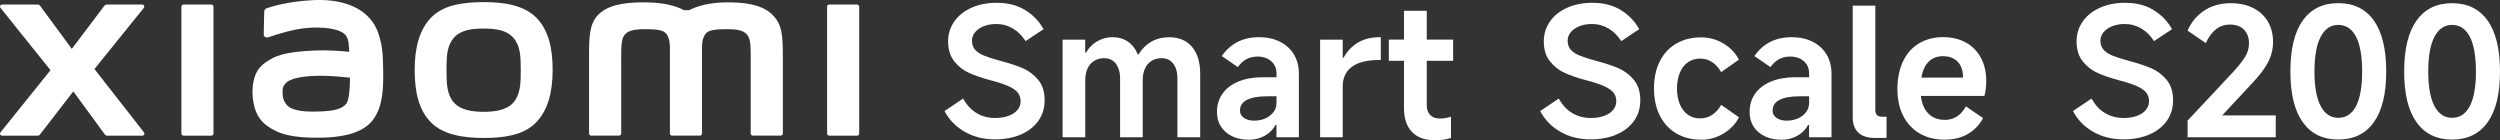
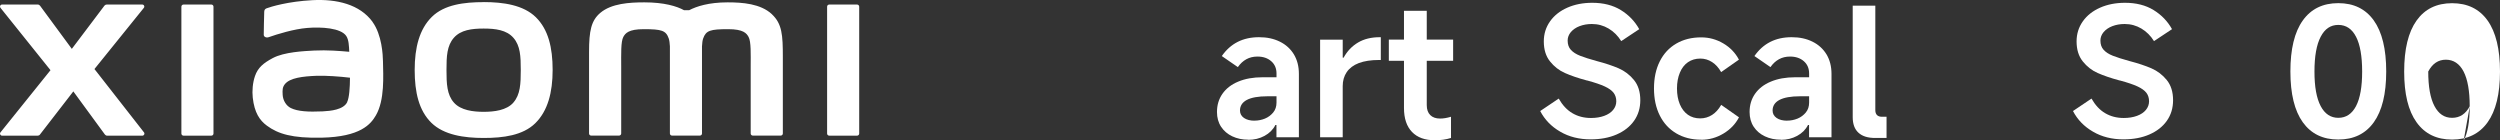
<svg xmlns="http://www.w3.org/2000/svg" id="b" width="445.59" height="25" viewBox="0 0 445.59 25">
  <rect x="0" y="0" width="445.59" height="25" fill="#333333" stroke="none" />
  <g id="c">
    <g>
-       <path d="M177.36,24.84c-2.05,0-3.87-.45-5.44-1.37-1.58-.91-2.77-2.14-3.57-3.68l3.3-2.22c.66,1.16,1.47,2.03,2.43,2.6,.96,.57,2.07,.86,3.32,.86,.89,0,1.68-.13,2.36-.38,.69-.25,1.22-.61,1.59-1.06,.37-.45,.56-.97,.56-1.54s-.16-1.09-.48-1.51c-.32-.41-.84-.79-1.57-1.13-.73-.34-1.76-.69-3.09-1.05l-.16-.03c-1.54-.42-2.83-.86-3.86-1.32-1.03-.45-1.91-1.14-2.65-2.06s-1.11-2.11-1.11-3.57c0-1.33,.37-2.52,1.11-3.57s1.77-1.86,3.08-2.44c1.31-.58,2.79-.87,4.44-.87,1.99,0,3.69,.43,5.09,1.29s2.5,1.99,3.29,3.41l-3.21,2.13c-.59-.95-1.34-1.7-2.25-2.24s-1.9-.81-2.98-.81c-.8,0-1.53,.13-2.19,.38-.66,.25-1.17,.61-1.56,1.06-.38,.46-.57,.96-.57,1.51,0,.68,.19,1.23,.57,1.65s.93,.78,1.65,1.06c.72,.29,1.7,.6,2.95,.94,1.54,.4,2.85,.84,3.92,1.3,1.07,.47,1.98,1.16,2.73,2.08,.75,.92,1.13,2.12,1.13,3.6,0,1.4-.37,2.62-1.11,3.67-.74,1.05-1.78,1.86-3.11,2.44s-2.87,.87-4.6,.87Z" style="fill:#fff;" />
-       <path d="M189.39,24.46V7.07h4.03v2.29h.16c.51-.87,1.18-1.54,2.02-2.02s1.74-.71,2.71-.71c1.04,0,1.94,.26,2.71,.78,.77,.52,1.36,1.27,1.76,2.27h.16c.59-.97,1.35-1.72,2.27-2.25,.92-.53,1.99-.79,3.22-.79,1.71,0,3.06,.57,4.03,1.71,.97,1.14,1.46,2.75,1.46,4.82v11.3h-4.06V13.99c0-1.12-.25-2-.75-2.65-.5-.65-1.18-.97-2.05-.97-.7,0-1.3,.16-1.81,.48-.51,.32-.9,.77-1.17,1.36-.28,.59-.41,1.29-.41,2.09v10.16h-4.03V13.99c0-.74-.12-1.39-.35-1.94-.23-.55-.56-.97-.98-1.25-.42-.29-.92-.43-1.49-.43-.7,0-1.3,.16-1.81,.48-.51,.32-.9,.77-1.17,1.36-.28,.59-.41,1.29-.41,2.09v10.16h-4.03Z" style="fill:#fff;" />
      <path d="M222.5,24.9c-1.06,0-2.01-.2-2.86-.6-.85-.4-1.51-.97-2-1.71-.49-.74-.73-1.62-.73-2.63,0-1.23,.32-2.31,.97-3.24,.65-.93,1.58-1.66,2.81-2.17,1.23-.52,2.68-.78,4.35-.78h2.48v-.67c0-.91-.31-1.64-.94-2.19s-1.44-.83-2.46-.83c-.74,0-1.4,.16-1.98,.48-.58,.32-1.08,.78-1.51,1.4l-2.86-1.97c.78-1.12,1.72-1.96,2.82-2.52,1.1-.56,2.37-.84,3.81-.84s2.63,.26,3.71,.79c1.08,.53,1.91,1.29,2.51,2.27,.59,.98,.89,2.14,.89,3.48v11.3h-4v-2.19h-.19c-.42,.83-1.07,1.47-1.94,1.94-.87,.47-1.83,.7-2.89,.7Zm1.11-3.4c.63,0,1.25-.12,1.84-.36,.59-.24,1.08-.61,1.48-1.09s.59-1.08,.59-1.78v-1.11h-1.62c-1.63,0-2.85,.22-3.67,.65-.81,.43-1.22,1.06-1.22,1.89,0,.55,.24,.99,.71,1.32,.48,.33,1.11,.49,1.89,.49Z" style="fill:#fff;" />
      <path d="M235.29,24.46V7.07h4.03v3.21h.16c.63-1.16,1.49-2.06,2.57-2.7s2.37-.95,3.87-.95h.19v4.06h-.29c-1.46,0-2.67,.19-3.63,.55-.96,.37-1.68,.91-2.16,1.62-.48,.71-.71,1.54-.71,2.49v9.11h-4.03Z" style="fill:#fff;" />
      <path d="M247.54,10.84v-3.78h11.46v3.78h-11.46Zm8.22,14.16c-1.78,0-3.14-.49-4.09-1.48-.95-.98-1.43-2.41-1.43-4.27V1.93h4.06V18.75c0,.76,.21,1.35,.62,1.76,.41,.41,1,.62,1.76,.62,.59,0,1.24-.11,1.94-.32v3.78c-.87,.27-1.82,.41-2.86,.41Z" style="fill:#fff;" />
      <path d="M283.53,24.84c-2.05,0-3.87-.45-5.44-1.37-1.58-.91-2.77-2.14-3.57-3.68l3.3-2.22c.66,1.16,1.46,2.03,2.43,2.6,.96,.57,2.07,.86,3.32,.86,.89,0,1.68-.13,2.36-.38,.69-.25,1.22-.61,1.59-1.06,.37-.45,.56-.97,.56-1.54s-.16-1.09-.48-1.51c-.32-.41-.84-.79-1.57-1.13-.73-.34-1.76-.69-3.09-1.05l-.16-.03c-1.55-.42-2.83-.86-3.86-1.32-1.03-.45-1.91-1.14-2.65-2.06-.74-.92-1.11-2.11-1.11-3.57,0-1.33,.37-2.52,1.11-3.57,.74-1.05,1.77-1.86,3.08-2.44,1.31-.58,2.79-.87,4.44-.87,1.99,0,3.69,.43,5.09,1.29s2.5,1.99,3.29,3.41l-3.21,2.13c-.59-.95-1.34-1.7-2.25-2.24s-1.9-.81-2.98-.81c-.8,0-1.53,.13-2.19,.38-.66,.25-1.17,.61-1.56,1.06-.38,.46-.57,.96-.57,1.51,0,.68,.19,1.23,.57,1.65,.38,.42,.93,.78,1.65,1.06s1.7,.6,2.95,.94c1.54,.4,2.85,.84,3.92,1.3,1.07,.47,1.98,1.16,2.73,2.08,.75,.92,1.13,2.12,1.13,3.6,0,1.4-.37,2.62-1.11,3.67-.74,1.05-1.78,1.86-3.11,2.44s-2.87,.87-4.6,.87Z" style="fill:#fff;" />
      <path d="M303.21,24.9c-1.69,0-3.17-.38-4.44-1.13-1.27-.75-2.25-1.81-2.94-3.19-.69-1.38-1.03-2.98-1.03-4.82s.34-3.45,1.03-4.82c.69-1.38,1.67-2.43,2.94-3.17,1.27-.74,2.75-1.11,4.44-1.11,1.42,0,2.73,.36,3.95,1.08,1.22,.72,2.14,1.68,2.78,2.89l-3.17,2.22c-.44-.78-.98-1.38-1.62-1.79s-1.33-.62-2.09-.62c-.85,0-1.58,.22-2.21,.65-.62,.43-1.11,1.06-1.44,1.87-.34,.81-.51,1.75-.51,2.81s.17,2.02,.51,2.82c.34,.8,.81,1.42,1.43,1.86,.61,.43,1.34,.65,2.19,.65,.78,0,1.49-.21,2.13-.62s1.17-1.01,1.62-1.79l3.17,2.22c-.63,1.21-1.56,2.17-2.78,2.9-1.22,.73-2.53,1.1-3.95,1.1Z" style="fill:#fff;" />
      <path d="M317.43,24.9c-1.06,0-2.01-.2-2.86-.6-.85-.4-1.51-.97-2-1.71-.49-.74-.73-1.62-.73-2.63,0-1.23,.32-2.31,.97-3.24,.65-.93,1.58-1.66,2.81-2.17,1.23-.52,2.68-.78,4.35-.78h2.48v-.67c0-.91-.31-1.64-.94-2.19s-1.44-.83-2.46-.83c-.74,0-1.4,.16-1.98,.48-.58,.32-1.08,.78-1.51,1.4l-2.86-1.97c.78-1.12,1.72-1.96,2.82-2.52,1.1-.56,2.37-.84,3.81-.84s2.63,.26,3.71,.79c1.08,.53,1.91,1.29,2.51,2.27,.59,.98,.89,2.14,.89,3.48v11.3h-4v-2.19h-.19c-.42,.83-1.07,1.47-1.94,1.94-.87,.47-1.83,.7-2.89,.7Zm1.11-3.4c.63,0,1.25-.12,1.84-.36,.59-.24,1.08-.61,1.48-1.09s.59-1.08,.59-1.78v-1.11h-1.62c-1.63,0-2.85,.22-3.67,.65-.81,.43-1.22,1.06-1.22,1.89,0,.55,.24,.99,.71,1.32,.48,.33,1.11,.49,1.89,.49Z" style="fill:#fff;" />
      <path d="M330.22,20.91V1.01h4.03V19.64c0,.38,.1,.67,.3,.87,.2,.2,.49,.3,.87,.3h.83v3.78h-2.03c-1.31,0-2.31-.31-2.98-.94-.68-.62-1.02-1.54-1.02-2.75Z" style="fill:#fff;" />
-       <path d="M346.63,24.9c-1.71,0-3.21-.37-4.47-1.11-1.27-.74-2.25-1.79-2.94-3.14-.69-1.35-1.03-2.95-1.03-4.79s.33-3.49,.98-4.89c.66-1.4,1.6-2.47,2.84-3.22,1.24-.75,2.67-1.13,4.3-1.13,1.54,0,2.9,.32,4.06,.95,1.16,.63,2.06,1.55,2.7,2.73,.63,1.19,.95,2.56,.95,4.13,0,.91-.11,1.8-.32,2.67h-13.08l.1-3.27h9.17c0-.78-.13-1.45-.4-2.02-.26-.56-.67-1-1.21-1.32-.54-.32-1.2-.48-1.98-.48-.87,0-1.6,.23-2.21,.68-.6,.46-1.05,1.12-1.35,2-.3,.88-.44,1.96-.44,3.25,0,1.12,.16,2.08,.49,2.89,.33,.8,.81,1.43,1.46,1.87s1.44,.67,2.4,.67c.78,0,1.49-.2,2.13-.6,.63-.4,1.17-1,1.62-1.81l3.05,2.09c-.59,1.14-1.47,2.07-2.63,2.78-1.16,.71-2.56,1.06-4.19,1.06Z" style="fill:#fff;" />
      <path d="M378.49,24.84c-2.05,0-3.87-.45-5.44-1.37-1.58-.91-2.77-2.14-3.57-3.68l3.3-2.22c.66,1.16,1.46,2.03,2.43,2.6,.96,.57,2.07,.86,3.32,.86,.89,0,1.68-.13,2.36-.38,.69-.25,1.22-.61,1.59-1.06,.37-.45,.56-.97,.56-1.54s-.16-1.09-.48-1.51c-.32-.41-.84-.79-1.57-1.13-.73-.34-1.76-.69-3.09-1.05l-.16-.03c-1.55-.42-2.83-.86-3.86-1.32-1.03-.45-1.91-1.14-2.65-2.06-.74-.92-1.11-2.11-1.11-3.57,0-1.33,.37-2.52,1.11-3.57,.74-1.05,1.77-1.86,3.08-2.44,1.31-.58,2.79-.87,4.44-.87,1.99,0,3.69,.43,5.09,1.29s2.5,1.99,3.29,3.41l-3.21,2.13c-.59-.95-1.34-1.7-2.25-2.24s-1.9-.81-2.98-.81c-.8,0-1.53,.13-2.19,.38-.66,.25-1.17,.61-1.56,1.06-.38,.46-.57,.96-.57,1.51,0,.68,.19,1.23,.57,1.65,.38,.42,.93,.78,1.65,1.06s1.7,.6,2.95,.94c1.54,.4,2.85,.84,3.92,1.3,1.07,.47,1.98,1.16,2.73,2.08,.75,.92,1.13,2.12,1.13,3.6,0,1.4-.37,2.62-1.11,3.67-.74,1.05-1.78,1.86-3.11,2.44s-2.87,.87-4.6,.87Z" style="fill:#fff;" />
-       <path d="M397.5,4.37c-.95,0-1.79,.28-2.51,.83-.72,.55-1.33,1.38-1.84,2.48l-3.24-2.22c.59-1.42,1.55-2.59,2.87-3.51,1.32-.92,2.94-1.38,4.84-1.38,1.52,0,2.85,.29,3.98,.86,1.13,.57,2,1.38,2.62,2.41,.61,1.04,.92,2.25,.92,3.65,0,1.27-.3,2.48-.9,3.62-.6,1.14-1.56,2.4-2.87,3.78l-7.11,7.62-.86-1.94h12.22v3.9h-15.71v-2.98l8.06-8.6c1.08-1.19,1.83-2.14,2.25-2.86,.42-.72,.63-1.49,.63-2.32,0-1.02-.3-1.83-.9-2.43-.6-.6-1.42-.9-2.46-.9Z" style="fill:#fff;" />
      <path d="M416.77,24.87c-2.75,0-4.86-1.03-6.33-3.08-1.47-2.05-2.21-5.07-2.21-9.05s.73-7.03,2.21-9.09c1.47-2.06,3.58-3.09,6.33-3.09s4.86,1.03,6.33,3.09c1.47,2.06,2.21,5.09,2.21,9.09s-.74,6.99-2.21,9.05c-1.47,2.05-3.58,3.08-6.33,3.08Zm0-3.87c1.38,0,2.43-.7,3.16-2.09,.73-1.4,1.09-3.45,1.09-6.16s-.36-4.8-1.09-6.2c-.73-1.41-1.78-2.11-3.16-2.11s-2.4,.7-3.14,2.11c-.74,1.41-1.11,3.48-1.11,6.2s.37,4.76,1.11,6.16c.74,1.4,1.79,2.09,3.14,2.09Z" style="fill:#fff;" />
-       <path d="M443.38,3.66c-1.47-2.06-3.58-3.09-6.33-3.09s-4.86,1.03-6.33,3.09c-1.47,2.06-2.21,5.09-2.21,9.09s.73,6.99,2.21,9.05c1.47,2.05,3.58,3.08,6.33,3.08s4.86-1.03,6.33-3.08c1.47-2.05,2.21-5.07,2.21-9.05s-.74-7.03-2.21-9.09Zm-3.17,15.25c-.73,1.4-1.78,2.09-3.16,2.09s-2.4-.7-3.14-2.09c-.74-1.4-1.11-3.45-1.11-6.16s.37-4.8,1.11-6.2c.74-1.41,1.79-2.11,3.14-2.11s2.43,.7,3.16,2.11c.73,1.41,1.09,3.48,1.09,6.2s-.36,4.76-1.09,6.16Z" style="fill:#fff;" />
+       <path d="M443.38,3.66c-1.47-2.06-3.58-3.09-6.33-3.09s-4.86,1.03-6.33,3.09c-1.47,2.06-2.21,5.09-2.21,9.09s.73,6.99,2.21,9.05c1.47,2.05,3.58,3.08,6.33,3.08s4.86-1.03,6.33-3.08c1.47-2.05,2.21-5.07,2.21-9.05s-.74-7.03-2.21-9.09Zm-3.17,15.25c-.73,1.4-1.78,2.09-3.16,2.09s-2.4-.7-3.14-2.09c-.74-1.4-1.11-3.45-1.11-6.16c.74-1.41,1.79-2.11,3.14-2.11s2.43,.7,3.16,2.11c.73,1.41,1.09,3.48,1.09,6.2s-.36,4.76-1.09,6.16Z" style="fill:#fff;" />
      <path d="M86.21,.38c-3.5,0-7.01,.44-9.23,2.62-2.22,2.18-3.07,5.46-3.07,9.47s.76,7.24,2.98,9.42c2.22,2.17,5.82,2.7,9.31,2.7s6.99-.45,9.21-2.63c2.22-2.18,3.09-5.48,3.09-9.49s-.78-7.22-2.99-9.4c-2.22-2.18-5.8-2.7-9.31-2.7Zm5.31,17.89c-1.23,1.41-3.47,1.66-5.31,1.66s-4.08-.25-5.31-1.65c-1.24-1.41-1.32-3.35-1.32-5.8s.08-4.33,1.31-5.74c1.23-1.41,3.22-1.65,5.31-1.65s4.08,.24,5.31,1.65c1.23,1.41,1.31,3.3,1.31,5.74s-.08,4.38-1.31,5.79ZM37.67,.81h-4.96c-.21,0-.38,.17-.38,.38V23.81c0,.2,.17,.37,.38,.37h4.96c.21,0,.38-.17,.38-.37V1.19c0-.21-.17-.38-.38-.38ZM16.83,12.31L25.64,1.4c.19-.24,.02-.59-.28-.59h-6.35c-.15,0-.29,.07-.39,.19l-5.82,7.71L7.13,1.01c-.09-.12-.24-.2-.39-.2H.37C.06,.81-.1,1.17,.09,1.4L9,12.51,.08,23.6c-.18,.24-.01,.58,.29,.58H6.73c.15,0,.3-.07,.39-.2l5.95-7.69,5.63,7.69c.09,.12,.24,.2,.39,.2h6.29c.3,0,.47-.35,.29-.58l-8.83-11.29ZM137.58,2.53c-2.02-1.88-5.26-2.11-7.89-2.11-3.39,0-5.55,.72-6.86,1.4h-.91c-1.28-.71-3.54-1.4-7.08-1.4-2.63,0-5.84,.19-7.83,1.86-1.64,1.38-2.02,3.21-2.02,6.98v14.54c0,.2,.17,.37,.38,.37h4.96c.21,0,.39-.17,.39-.37v-.05s0-9.19,0-11.92c0-2.16-.08-4.41,.38-5.25,.36-.65,.93-1.38,3.62-1.38,3.21,0,3.97,.23,4.47,1.65,.12,.34,.18,.82,.21,1.4v15.55c0,.2,.17,.37,.38,.37h4.96c.21,0,.38-.17,.38-.37V8.25c.03-.58,.09-1.06,.21-1.4,.51-1.42,1.26-1.65,4.47-1.65,2.69,0,3.26,.73,3.62,1.38,.47,.84,.38,3.09,.38,5.25,0,2.72,0,11.92,0,11.92v.05c0,.2,.17,.37,.39,.37h4.96c.21,0,.38-.17,.38-.37V10.15c0-3.91-.13-5.91-1.96-7.62Zm-71.16,1.39C64.13,.76,59.99-.2,55.69,.03c-4.36,.23-7.39,1.16-8.17,1.45-.48,.18-.42,.6-.43,.85-.02,.83-.08,2.99-.08,3.87,0,.39,.48,.57,.87,.43,1.59-.56,4.52-1.46,6.88-1.65,2.54-.21,6,0,6.96,1.44,.45,.69,.48,1.74,.53,2.81-1.59-.14-3.94-.34-6.27-.22-1.82,.1-5.31,.25-7.36,1.34-1.67,.89-2.65,1.7-3.17,3.2-.42,1.21-.53,2.66-.4,3.85,.3,2.7,1.24,4.05,2.51,4.99,2,1.48,4.53,2.26,9.75,2.15,6.95-.15,8.78-2.4,9.7-4,1.57-2.72,1.3-7.01,1.25-9.64-.02-1.09-.18-4.68-1.86-6.99Zm-4.53,14.27c-.66,1.38-2.99,1.59-4.38,1.66-2.56,.12-4.45,.01-5.67-.59-.81-.4-1.4-1.32-1.46-2.36-.05-.89-.03-1.34,.37-1.87,.9-1.17,3.25-1.42,5.67-1.52,1.63-.06,4.13,.12,5.96,.34-.01,1.77-.13,3.55-.5,4.33ZM152.76,.81h-4.96c-.21,0-.38,.17-.38,.38V23.81c0,.2,.17,.37,.38,.37h4.96c.21,0,.38-.17,.38-.37V1.19c0-.21-.17-.38-.38-.38Z" style="fill:#fff;" />
    </g>
  </g>
</svg>